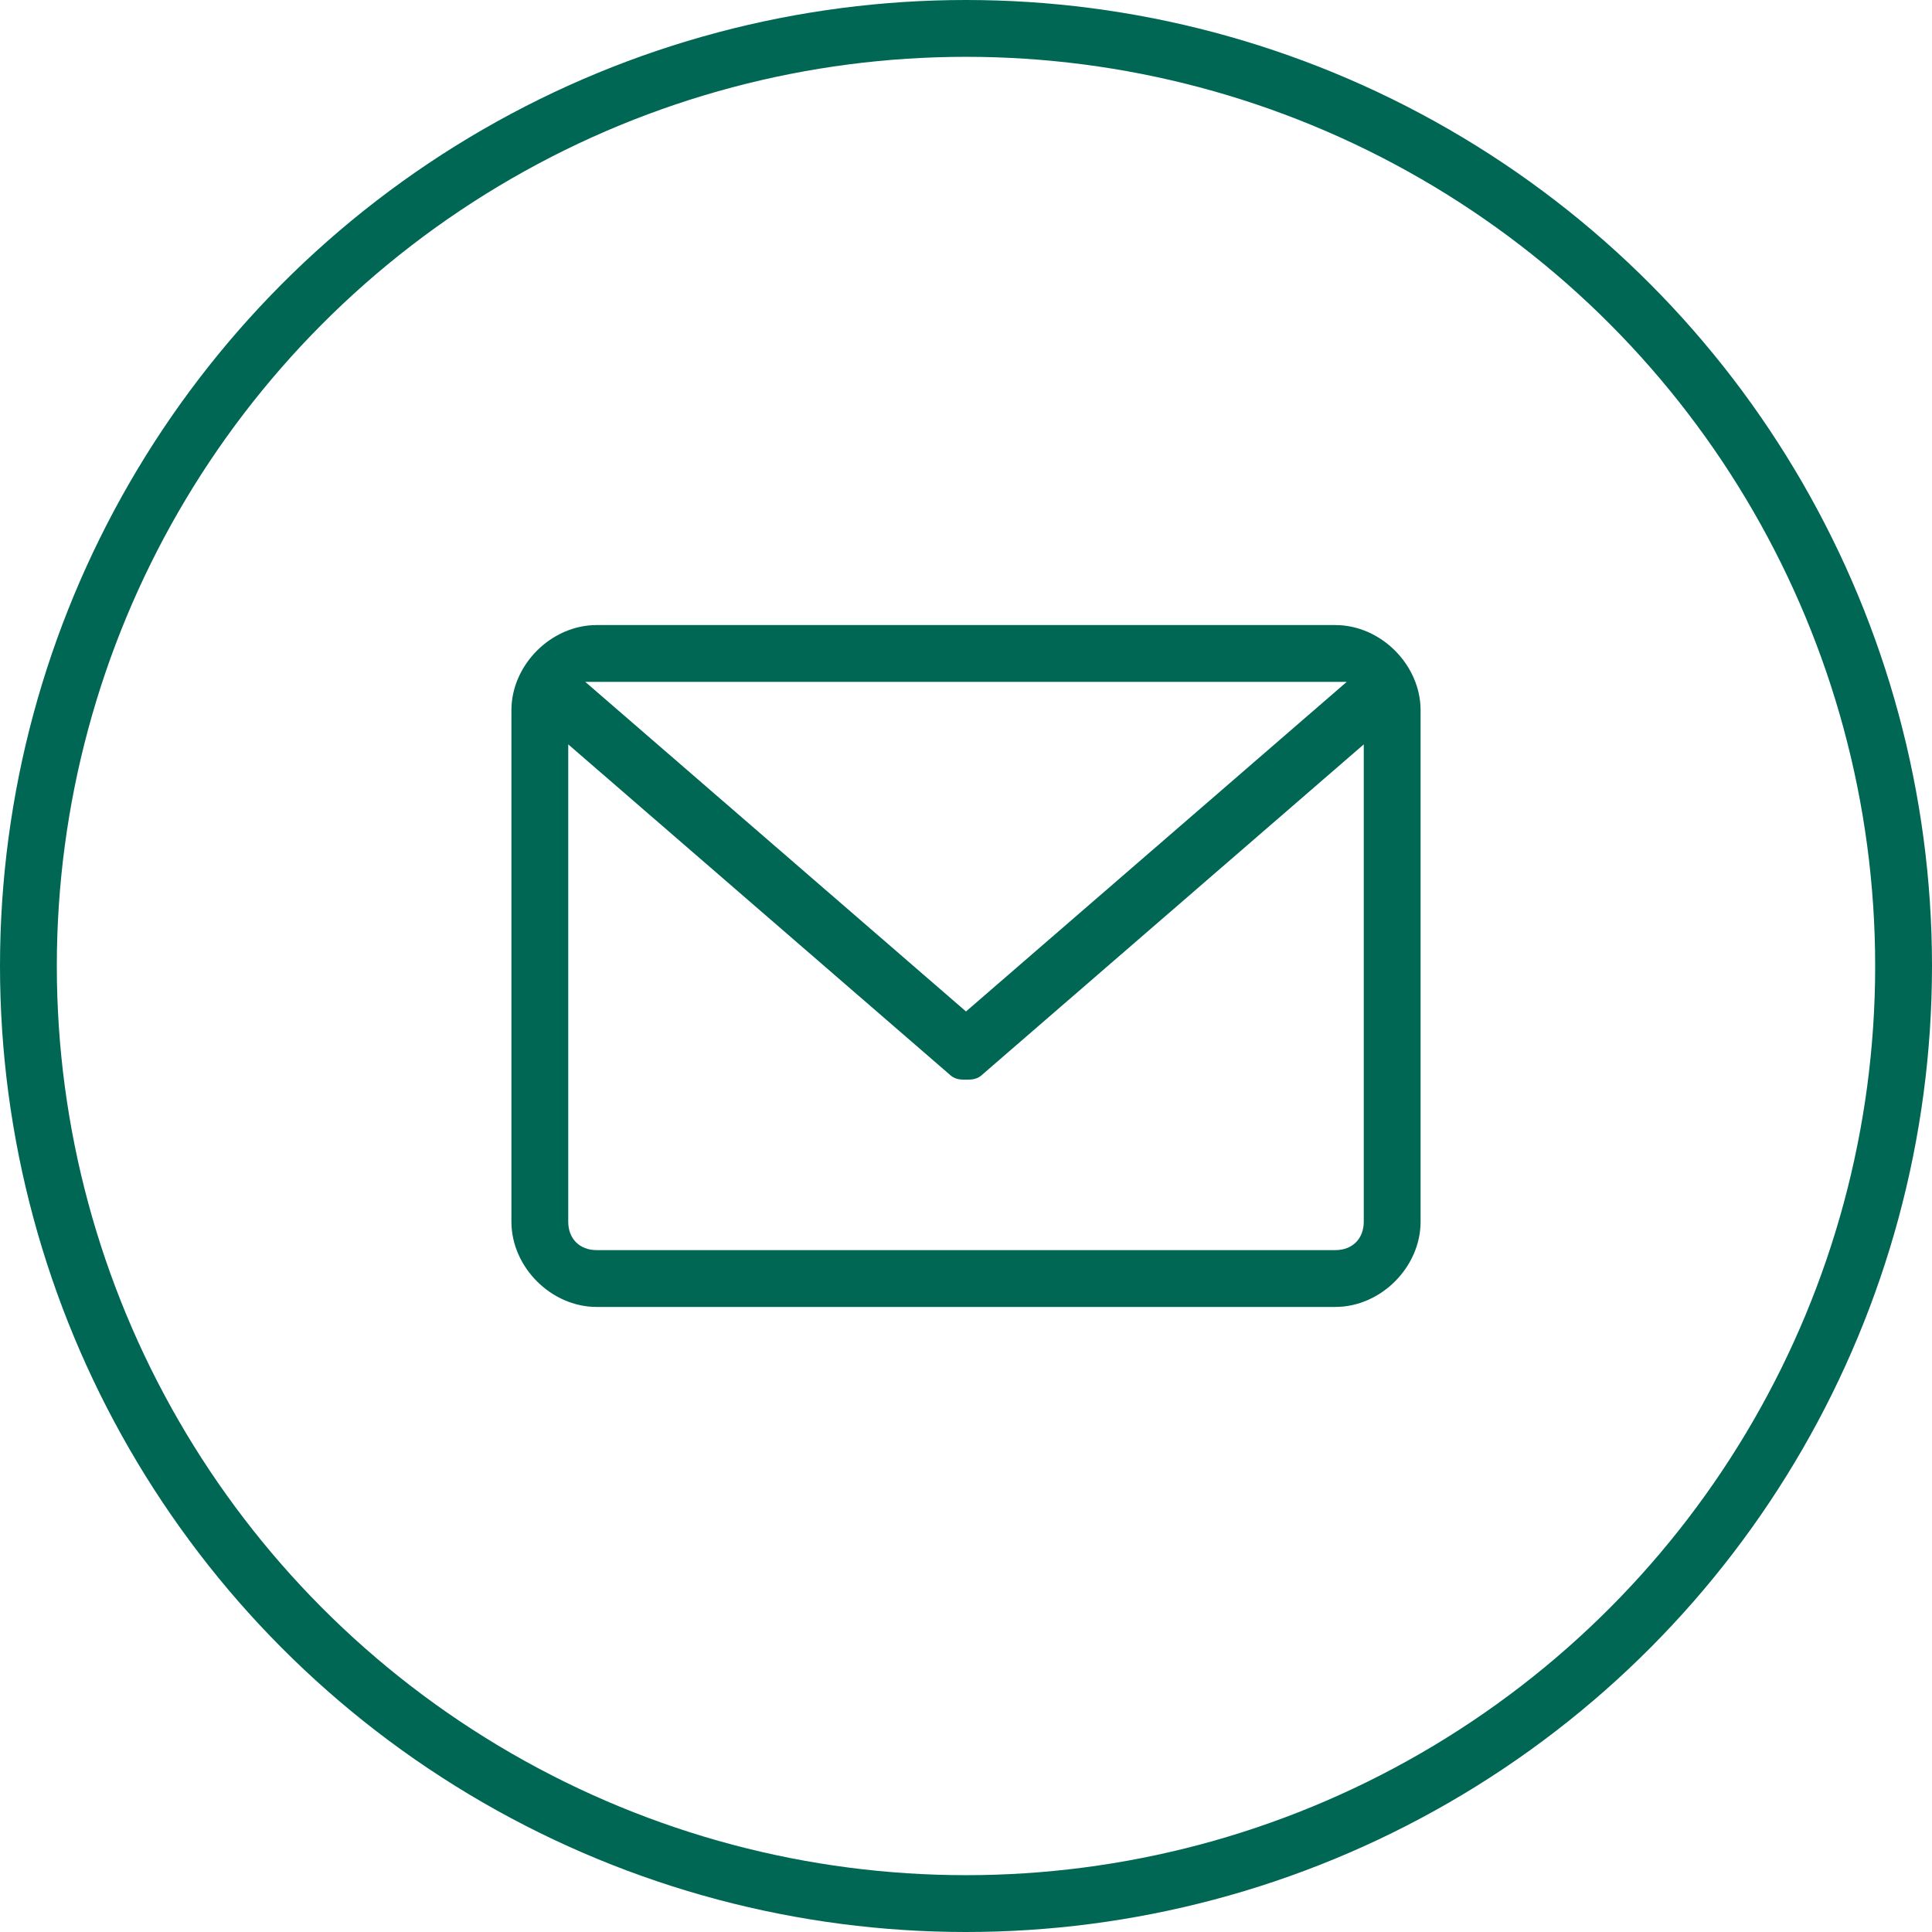
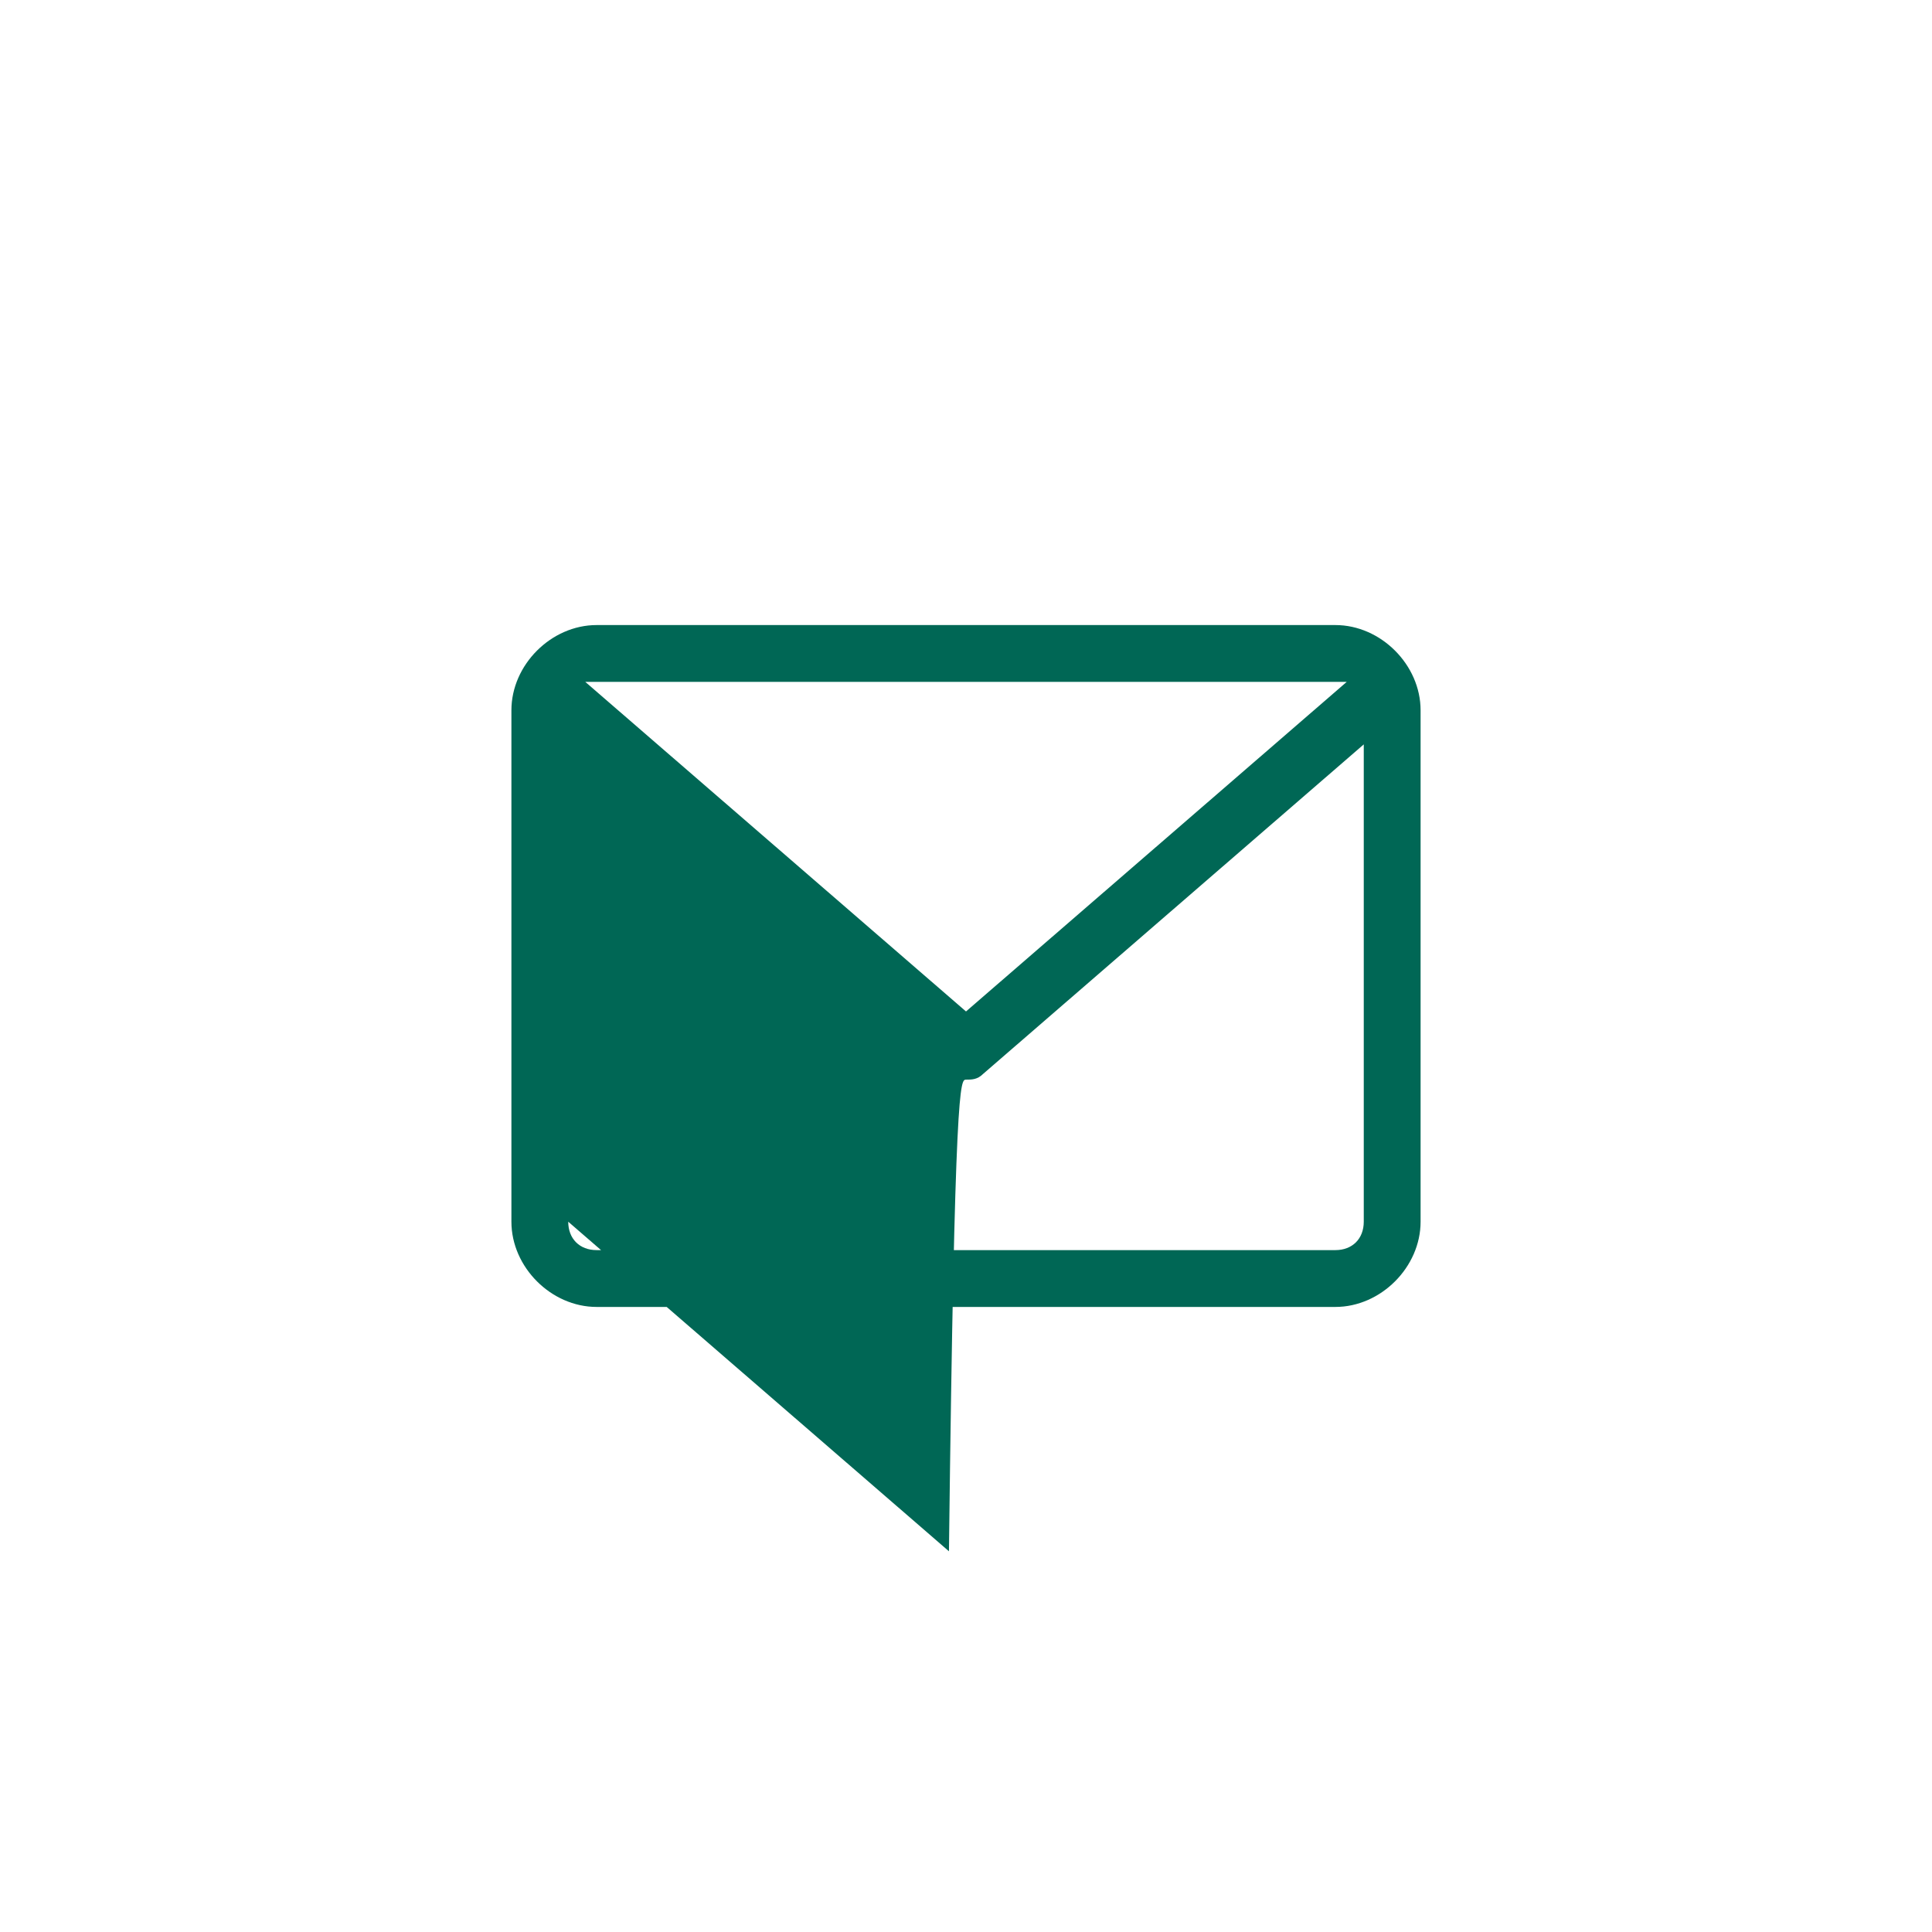
<svg xmlns="http://www.w3.org/2000/svg" version="1.1" id="Layer_1" x="0px" y="0px" width="34px" height="34px" viewBox="0 0 34 34" style="enable-background:new 0 0 34 34;" xml:space="preserve">
  <style type="text/css">
	.st0{fill:none;stroke:#006755;}
	.st1{fill:#006755;}
</style>
-   <circle class="st0" cx="17" cy="17" r="16.5" />
-   <path class="st1" d="M23.5,11h-13C9.7,11,9,11.7,9,12.5v9c0,0.8,0.7,1.5,1.5,1.5h13c0.8,0,1.5-0.7,1.5-1.5v-9  C25,11.7,24.3,11,23.5,11z M23.5,12c0.1,0,0.1,0,0.2,0L17,17.8L10.3,12c0.1,0,0.1,0,0.2,0H23.5z M23.5,22h-13  c-0.3,0-0.5-0.2-0.5-0.5v-8.4l6.7,5.8C16.8,19,16.9,19,17,19s0.2,0,0.3-0.1l6.7-5.8v8.4C24,21.8,23.8,22,23.5,22z" />
+   <path class="st1" d="M23.5,11h-13C9.7,11,9,11.7,9,12.5v9c0,0.8,0.7,1.5,1.5,1.5h13c0.8,0,1.5-0.7,1.5-1.5v-9  C25,11.7,24.3,11,23.5,11z M23.5,12c0.1,0,0.1,0,0.2,0L17,17.8L10.3,12c0.1,0,0.1,0,0.2,0H23.5z M23.5,22h-13  c-0.3,0-0.5-0.2-0.5-0.5l6.7,5.8C16.8,19,16.9,19,17,19s0.2,0,0.3-0.1l6.7-5.8v8.4C24,21.8,23.8,22,23.5,22z" />
</svg>